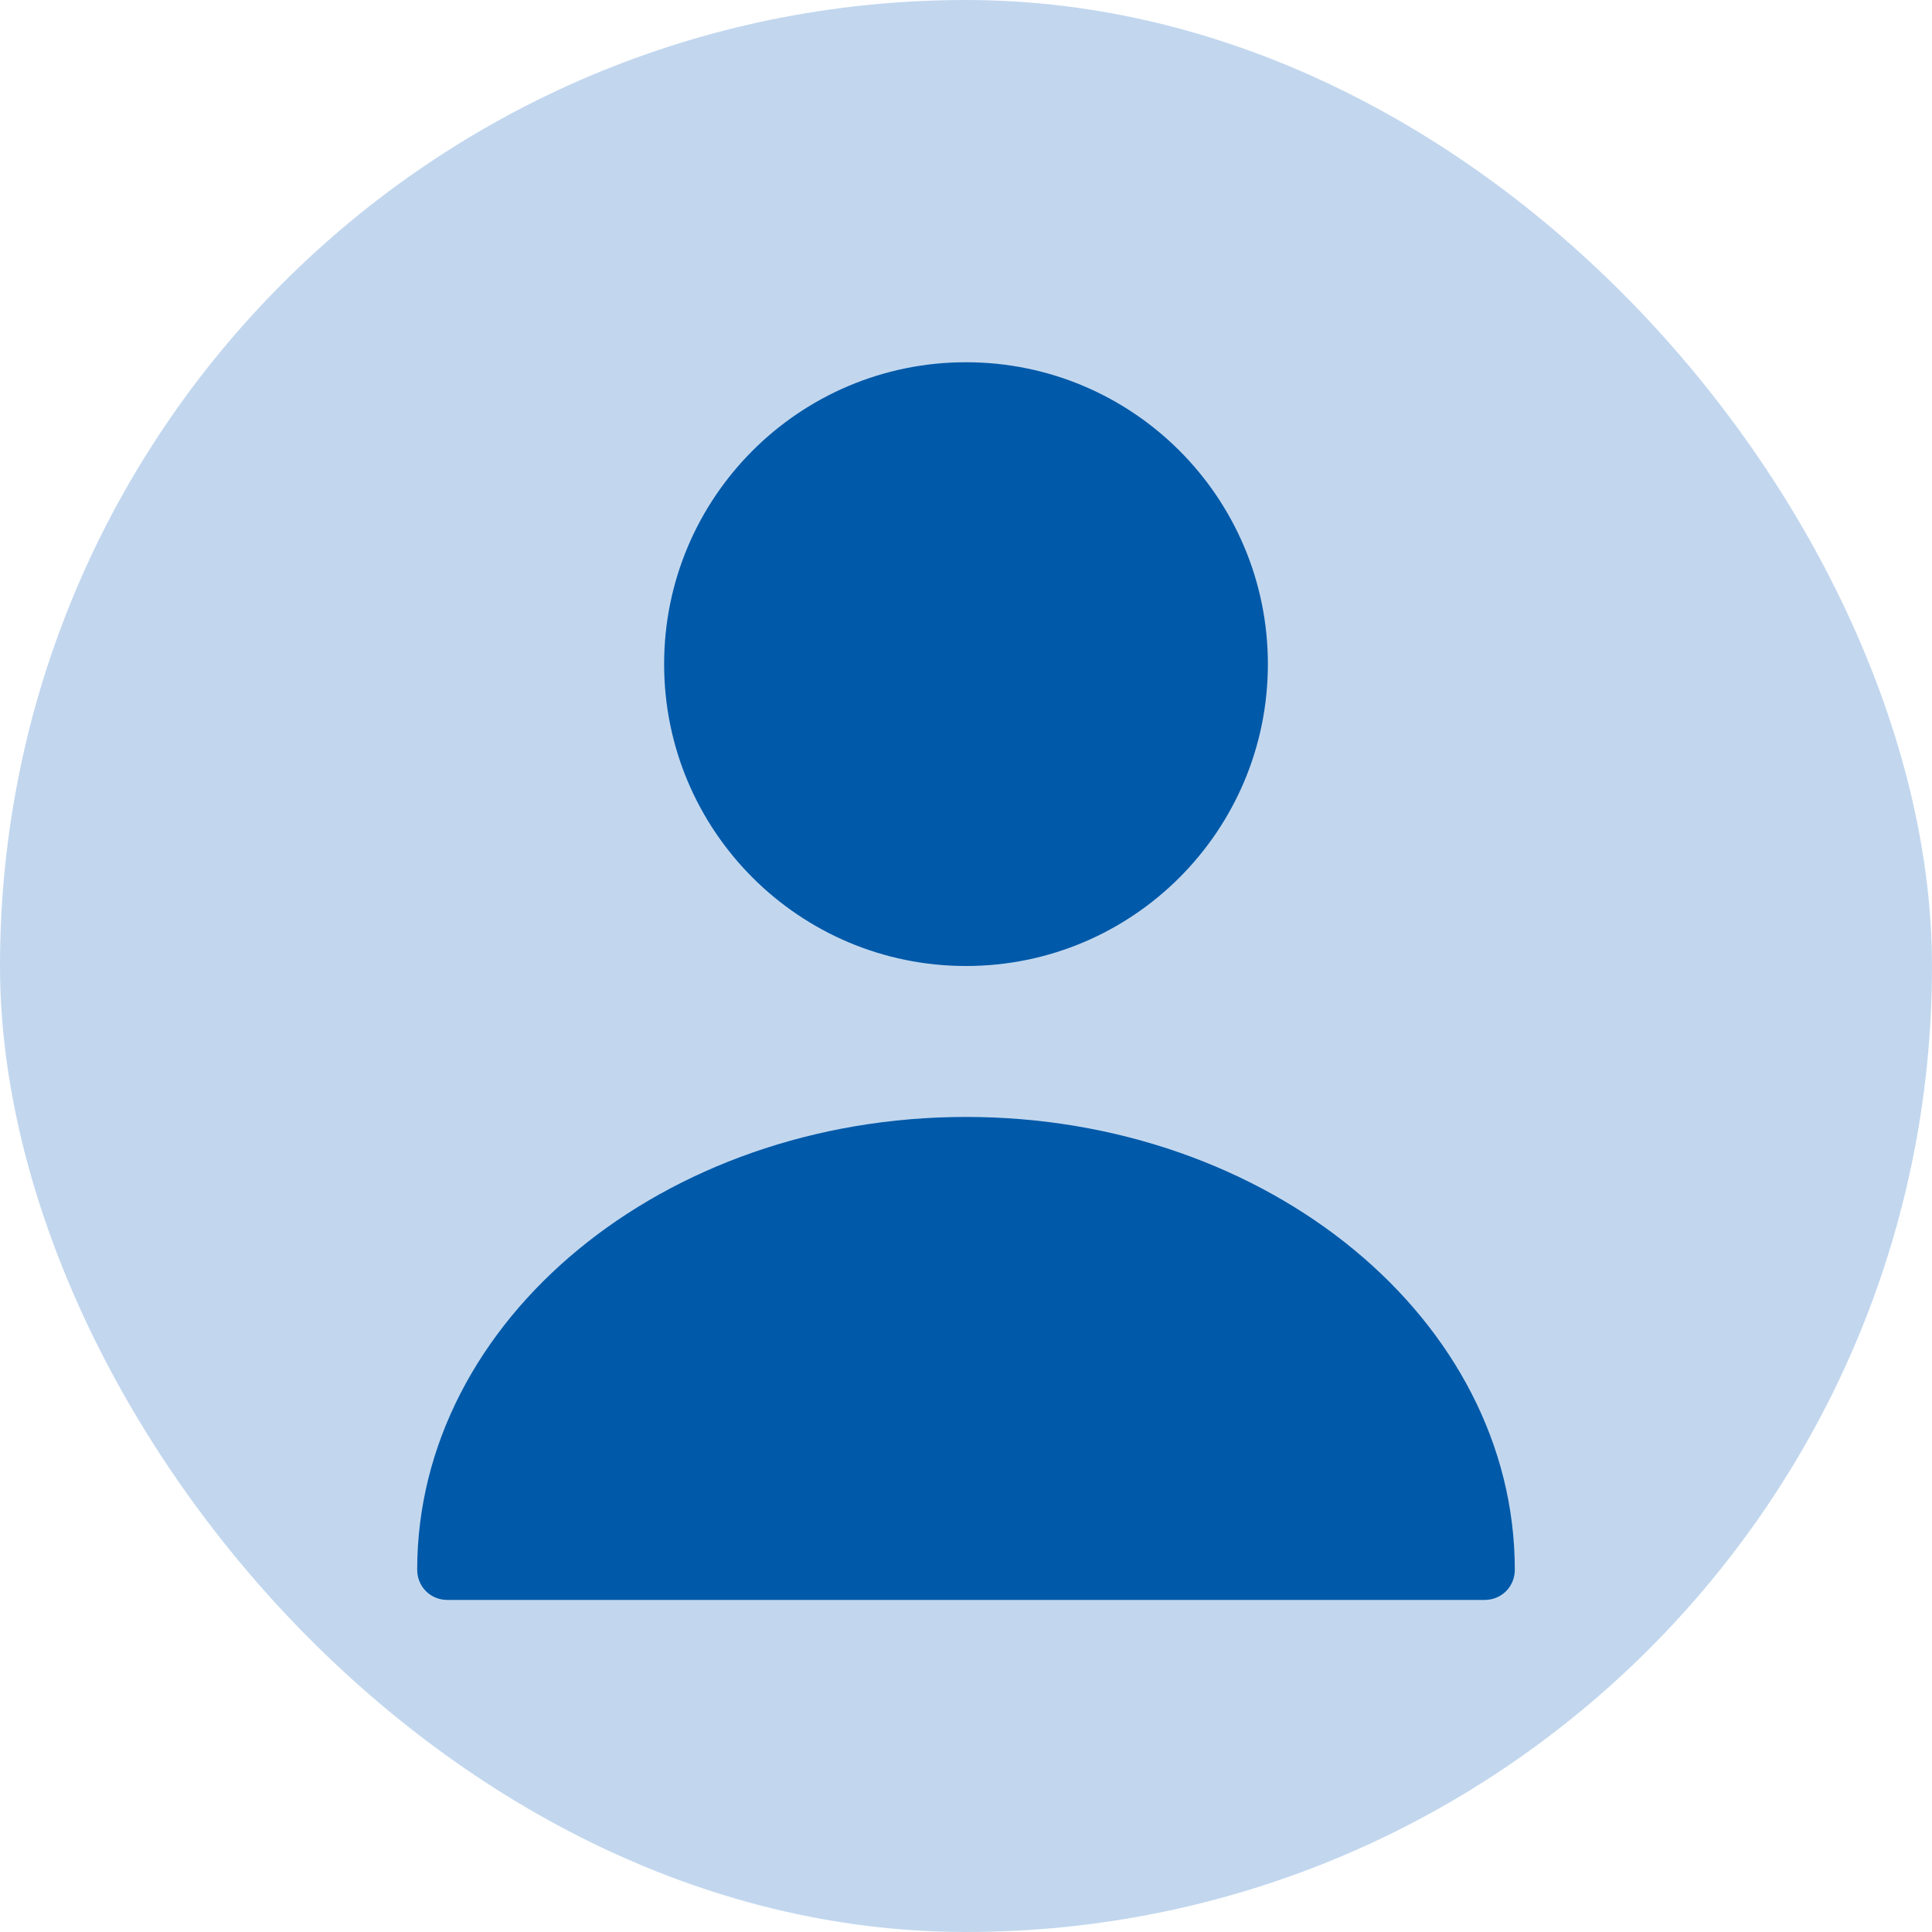
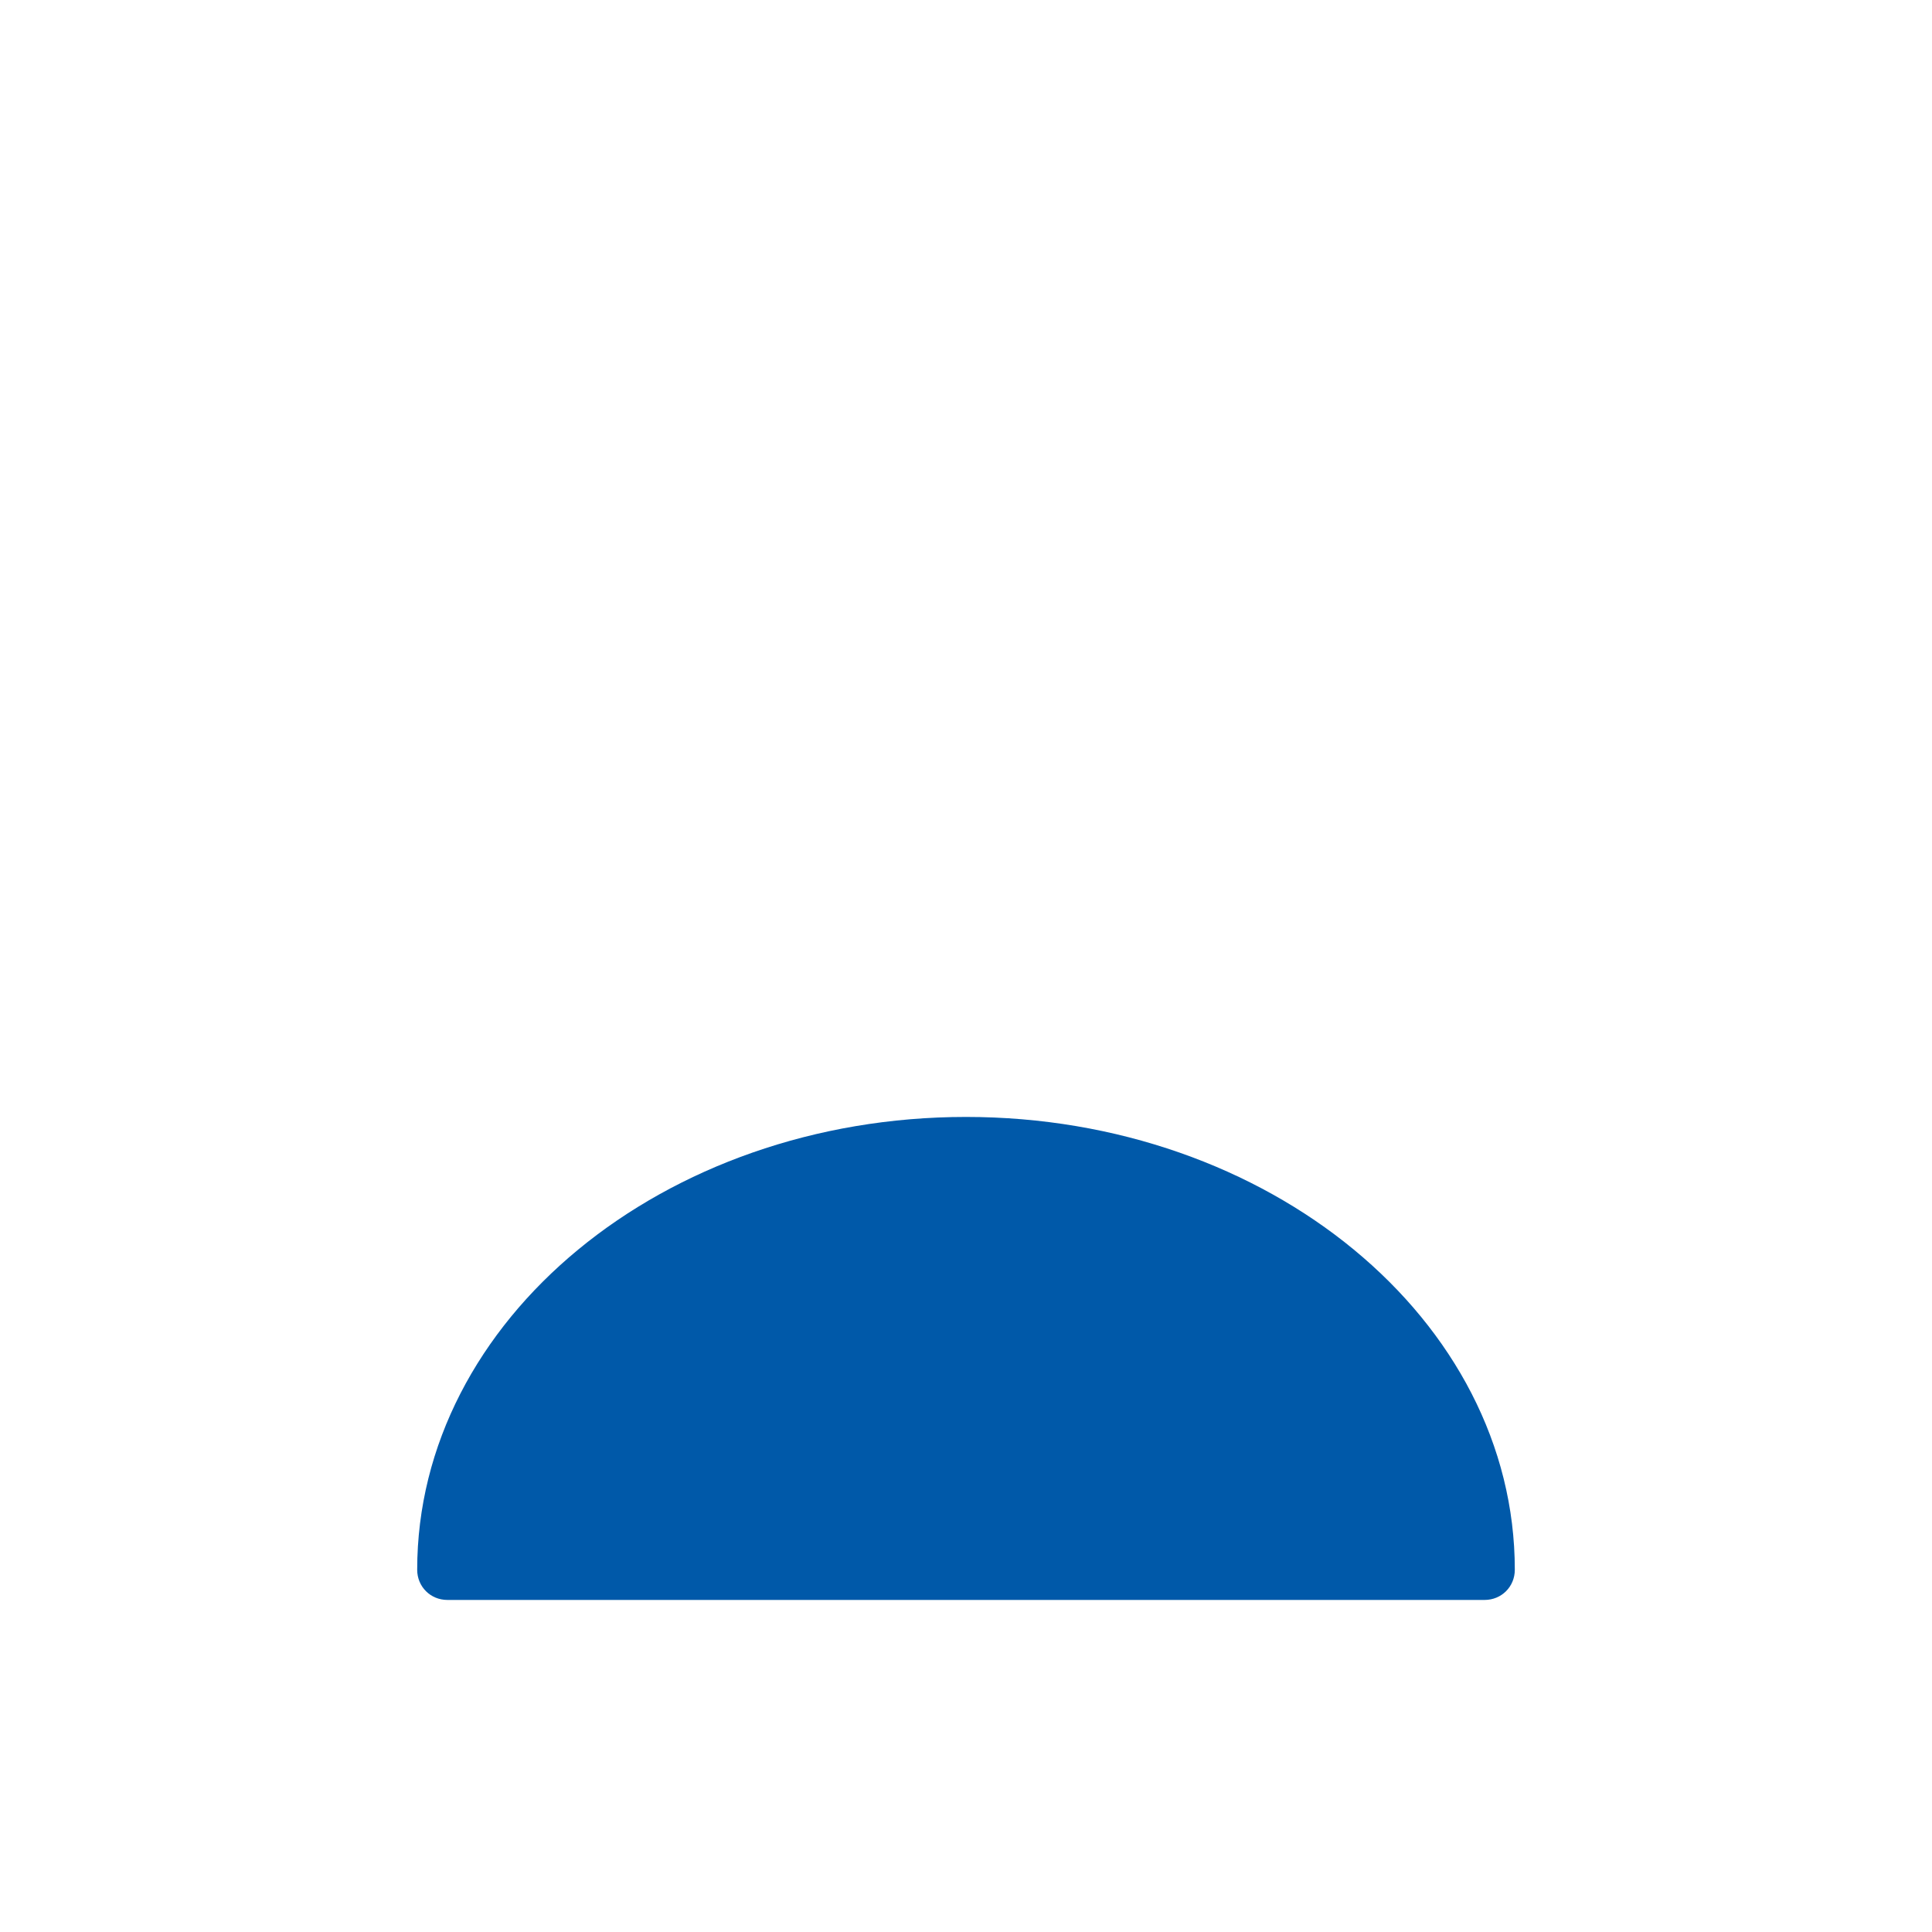
<svg xmlns="http://www.w3.org/2000/svg" width="32" height="32" viewBox="0 0 32 32" fill="none">
-   <rect width="32" height="32" rx="16" fill="#C2D7EE" />
-   <path d="M16 16C18.761 16 21 13.761 21 11C21 8.239 18.761 6 16 6C13.239 6 11 8.239 11 11C11 13.761 13.239 16 16 16Z" fill="#0059A9" />
  <path d="M16 18.5C10.99 18.5 6.91 21.86 6.91 26C6.91 26.28 7.13 26.5 7.41 26.5H24.59C24.87 26.5 25.09 26.28 25.09 26C25.09 21.86 21.01 18.5 16 18.5Z" fill="#0059A9" />
</svg>